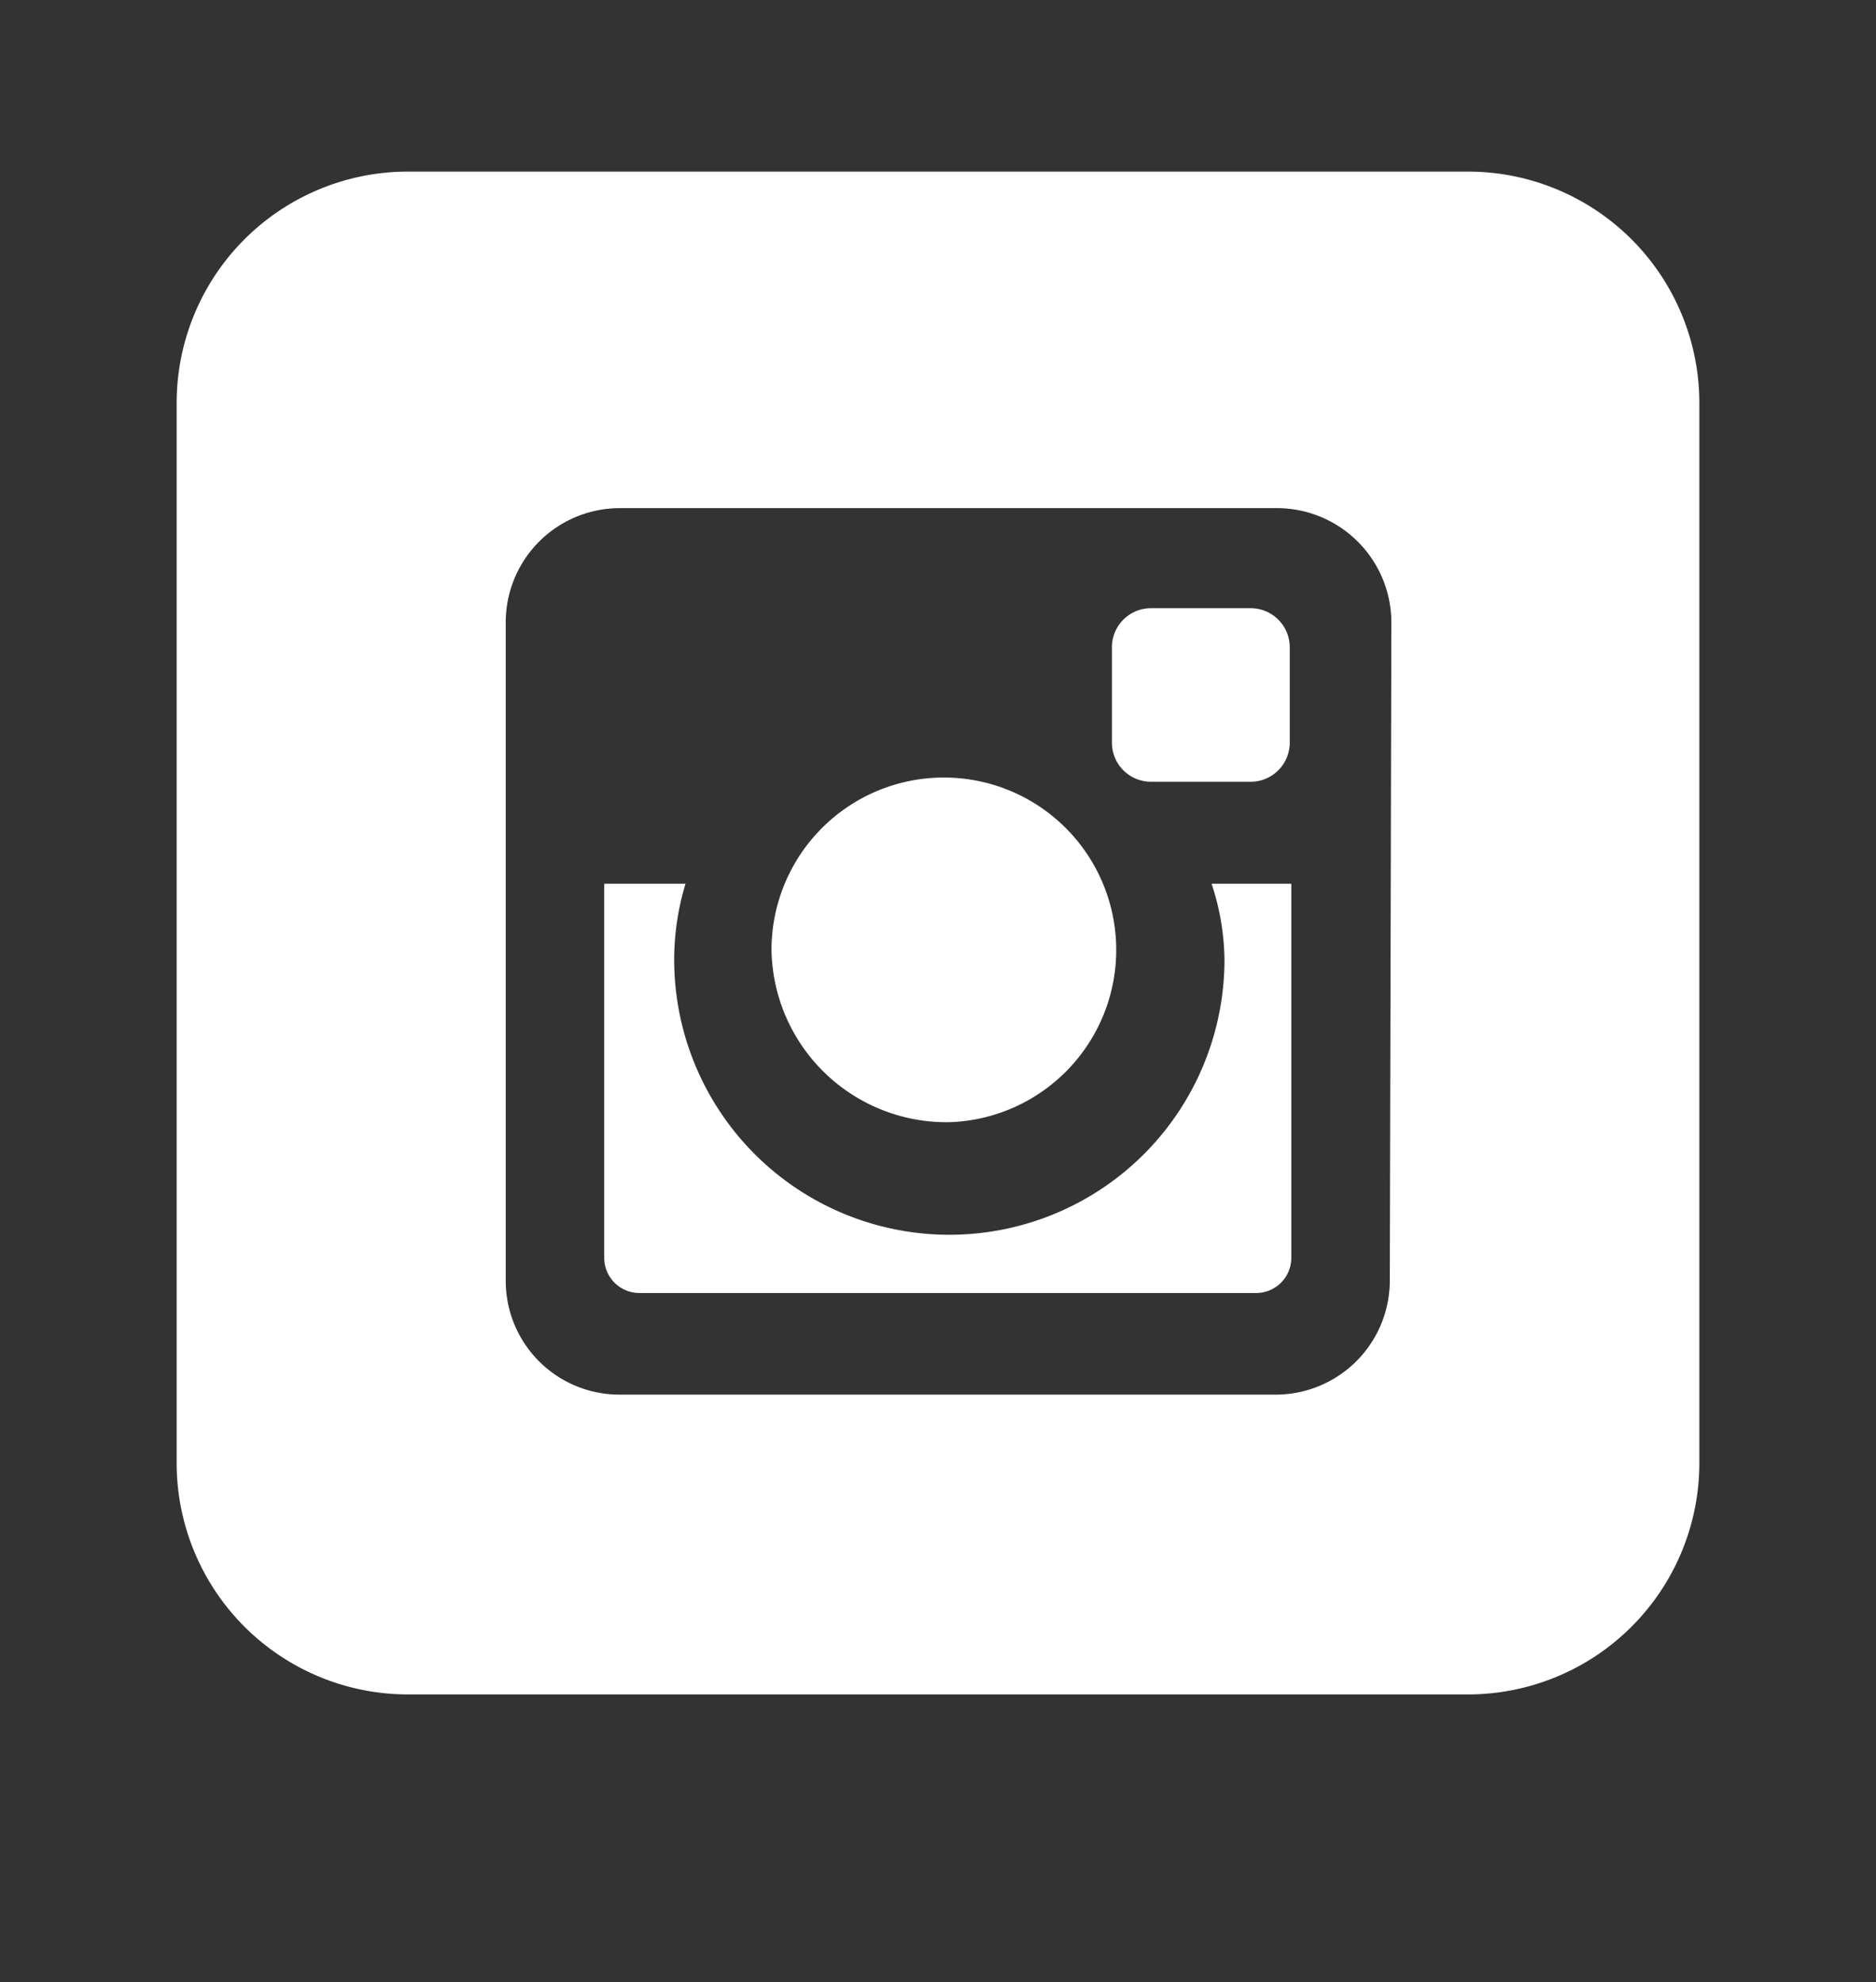
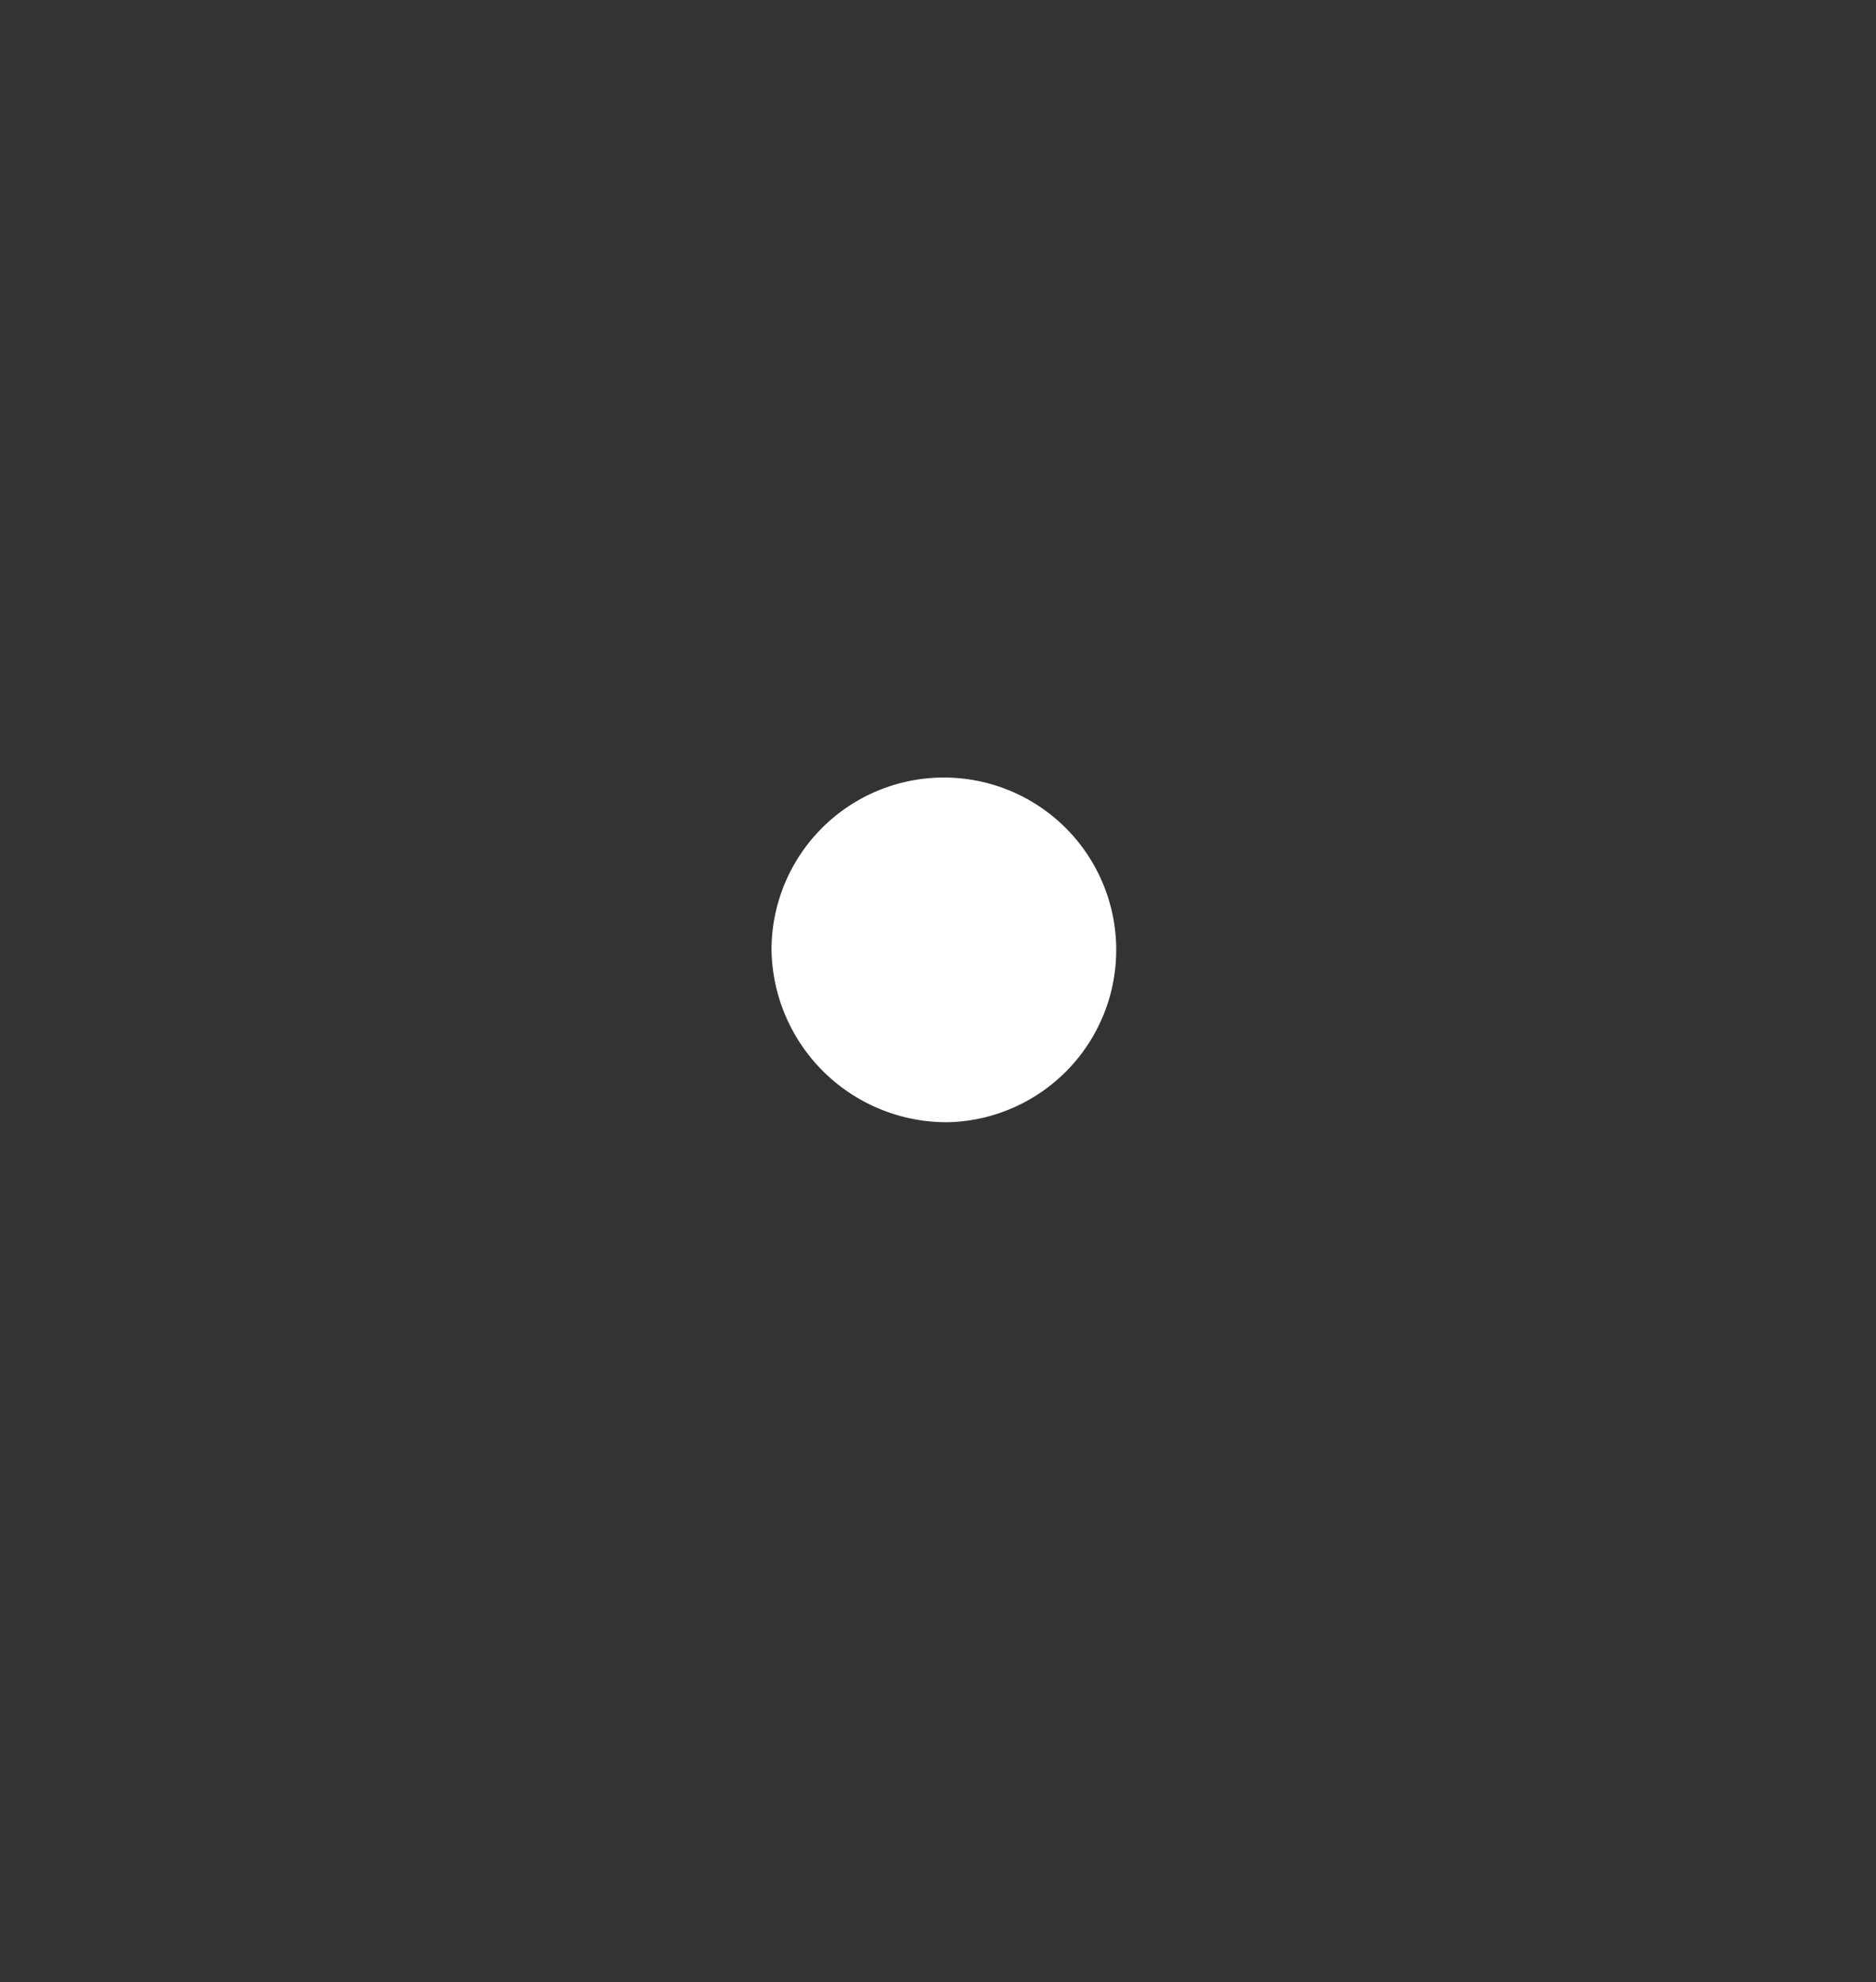
<svg xmlns="http://www.w3.org/2000/svg" viewBox="0 0 48 50.71">
  <rect x="0" y="0" width="48" height="50.71" fill="#333333" stroke="none" />
  <path d="M24.29,28.71a4.41,4.41,0,1,0-4.55-4.41A4.48,4.48,0,0,0,24.29,28.71Z" style="fill:#fff" />
-   <path d="M37.56,4.39H10.44a5.92,5.92,0,0,0-5.92,5.92h0V37.43a5.92,5.92,0,0,0,5.92,5.92H37.56a5.92,5.92,0,0,0,5.92-5.92h0V10.31a5.92,5.92,0,0,0-5.92-5.92Zm-2,28.38a2.92,2.92,0,0,1-2.91,2.91H15.85a2.91,2.91,0,0,1-2.91-2.91V15.93A2.92,2.92,0,0,1,15.85,13H32.69a2.93,2.93,0,0,1,2.91,2.91Z" style="fill:#fff" />
-   <path d="M29.45,20H32a1,1,0,0,0,1-1V16.56a1,1,0,0,0-1-1H29.45a1,1,0,0,0-1,1V19A1,1,0,0,0,29.45,20Z" style="fill:#fff" />
-   <path d="M31.33,24.55a7,7,0,0,1-14.08,0,6.7,6.7,0,0,1,.29-1.94H15.46v9.57a.9.9,0,0,0,.9.9H32.14a.9.9,0,0,0,.9-.9V22.61H31A6.38,6.38,0,0,1,31.33,24.55Z" style="fill:#fff" />
</svg>